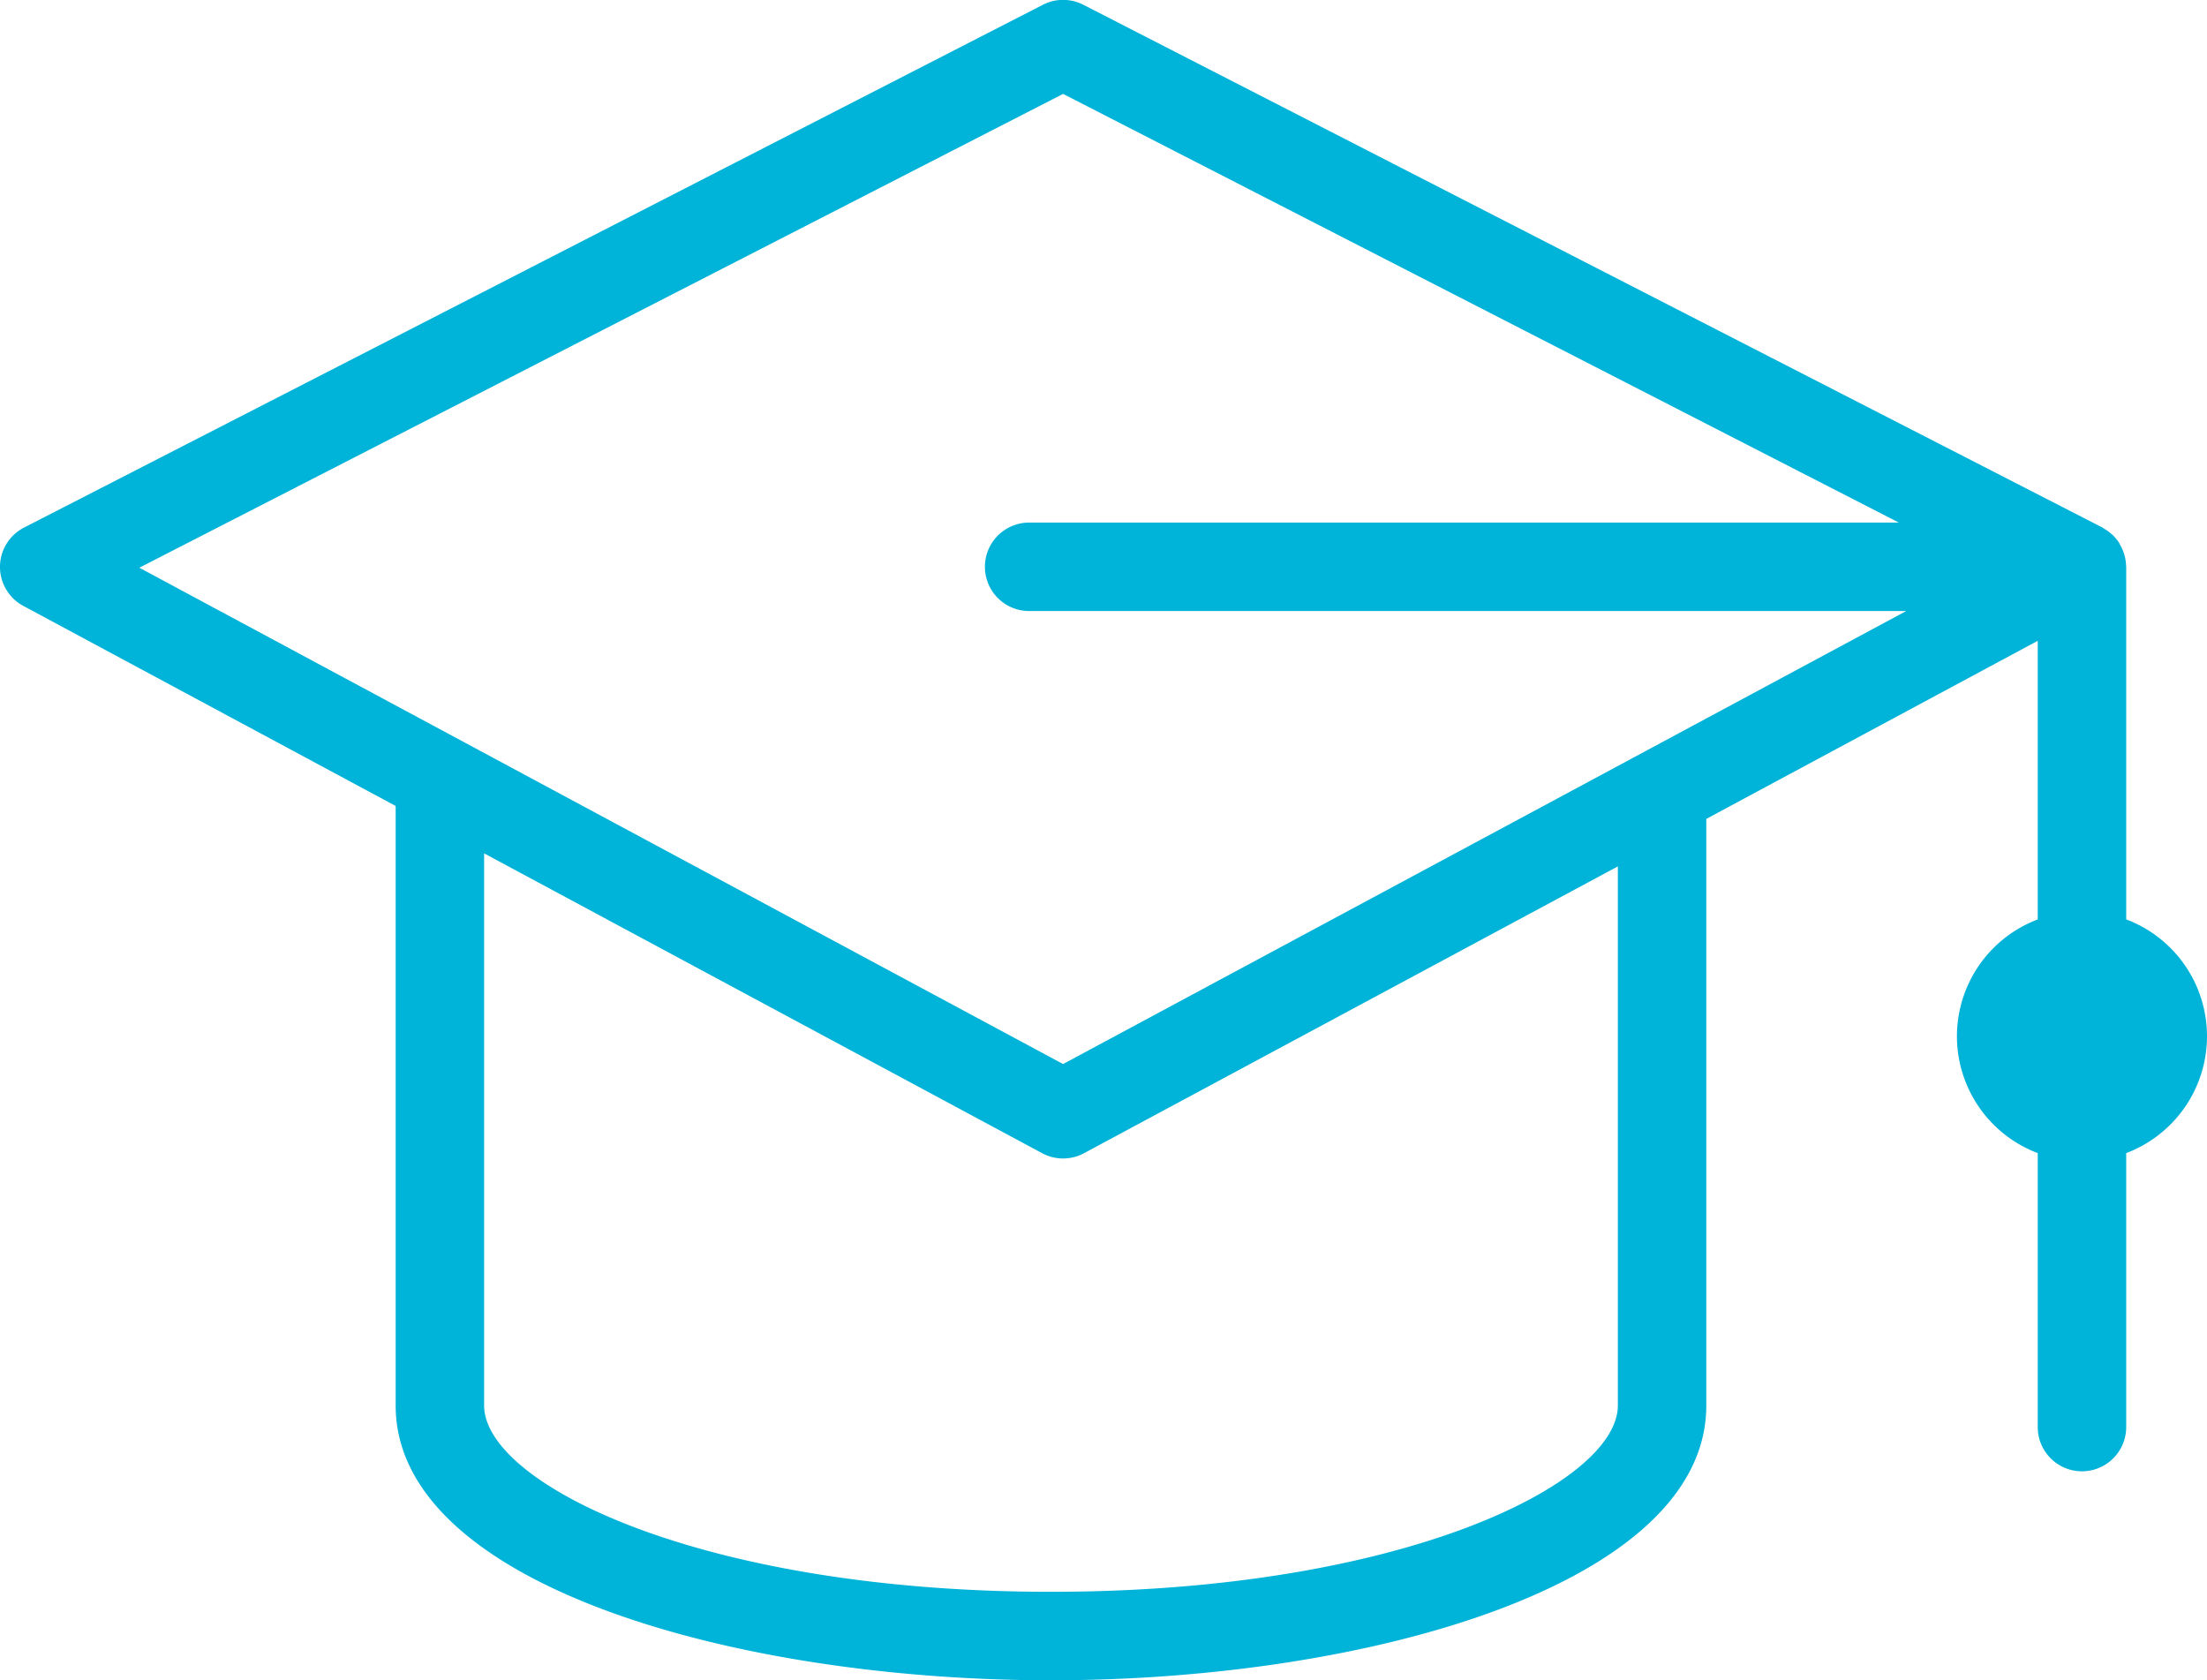
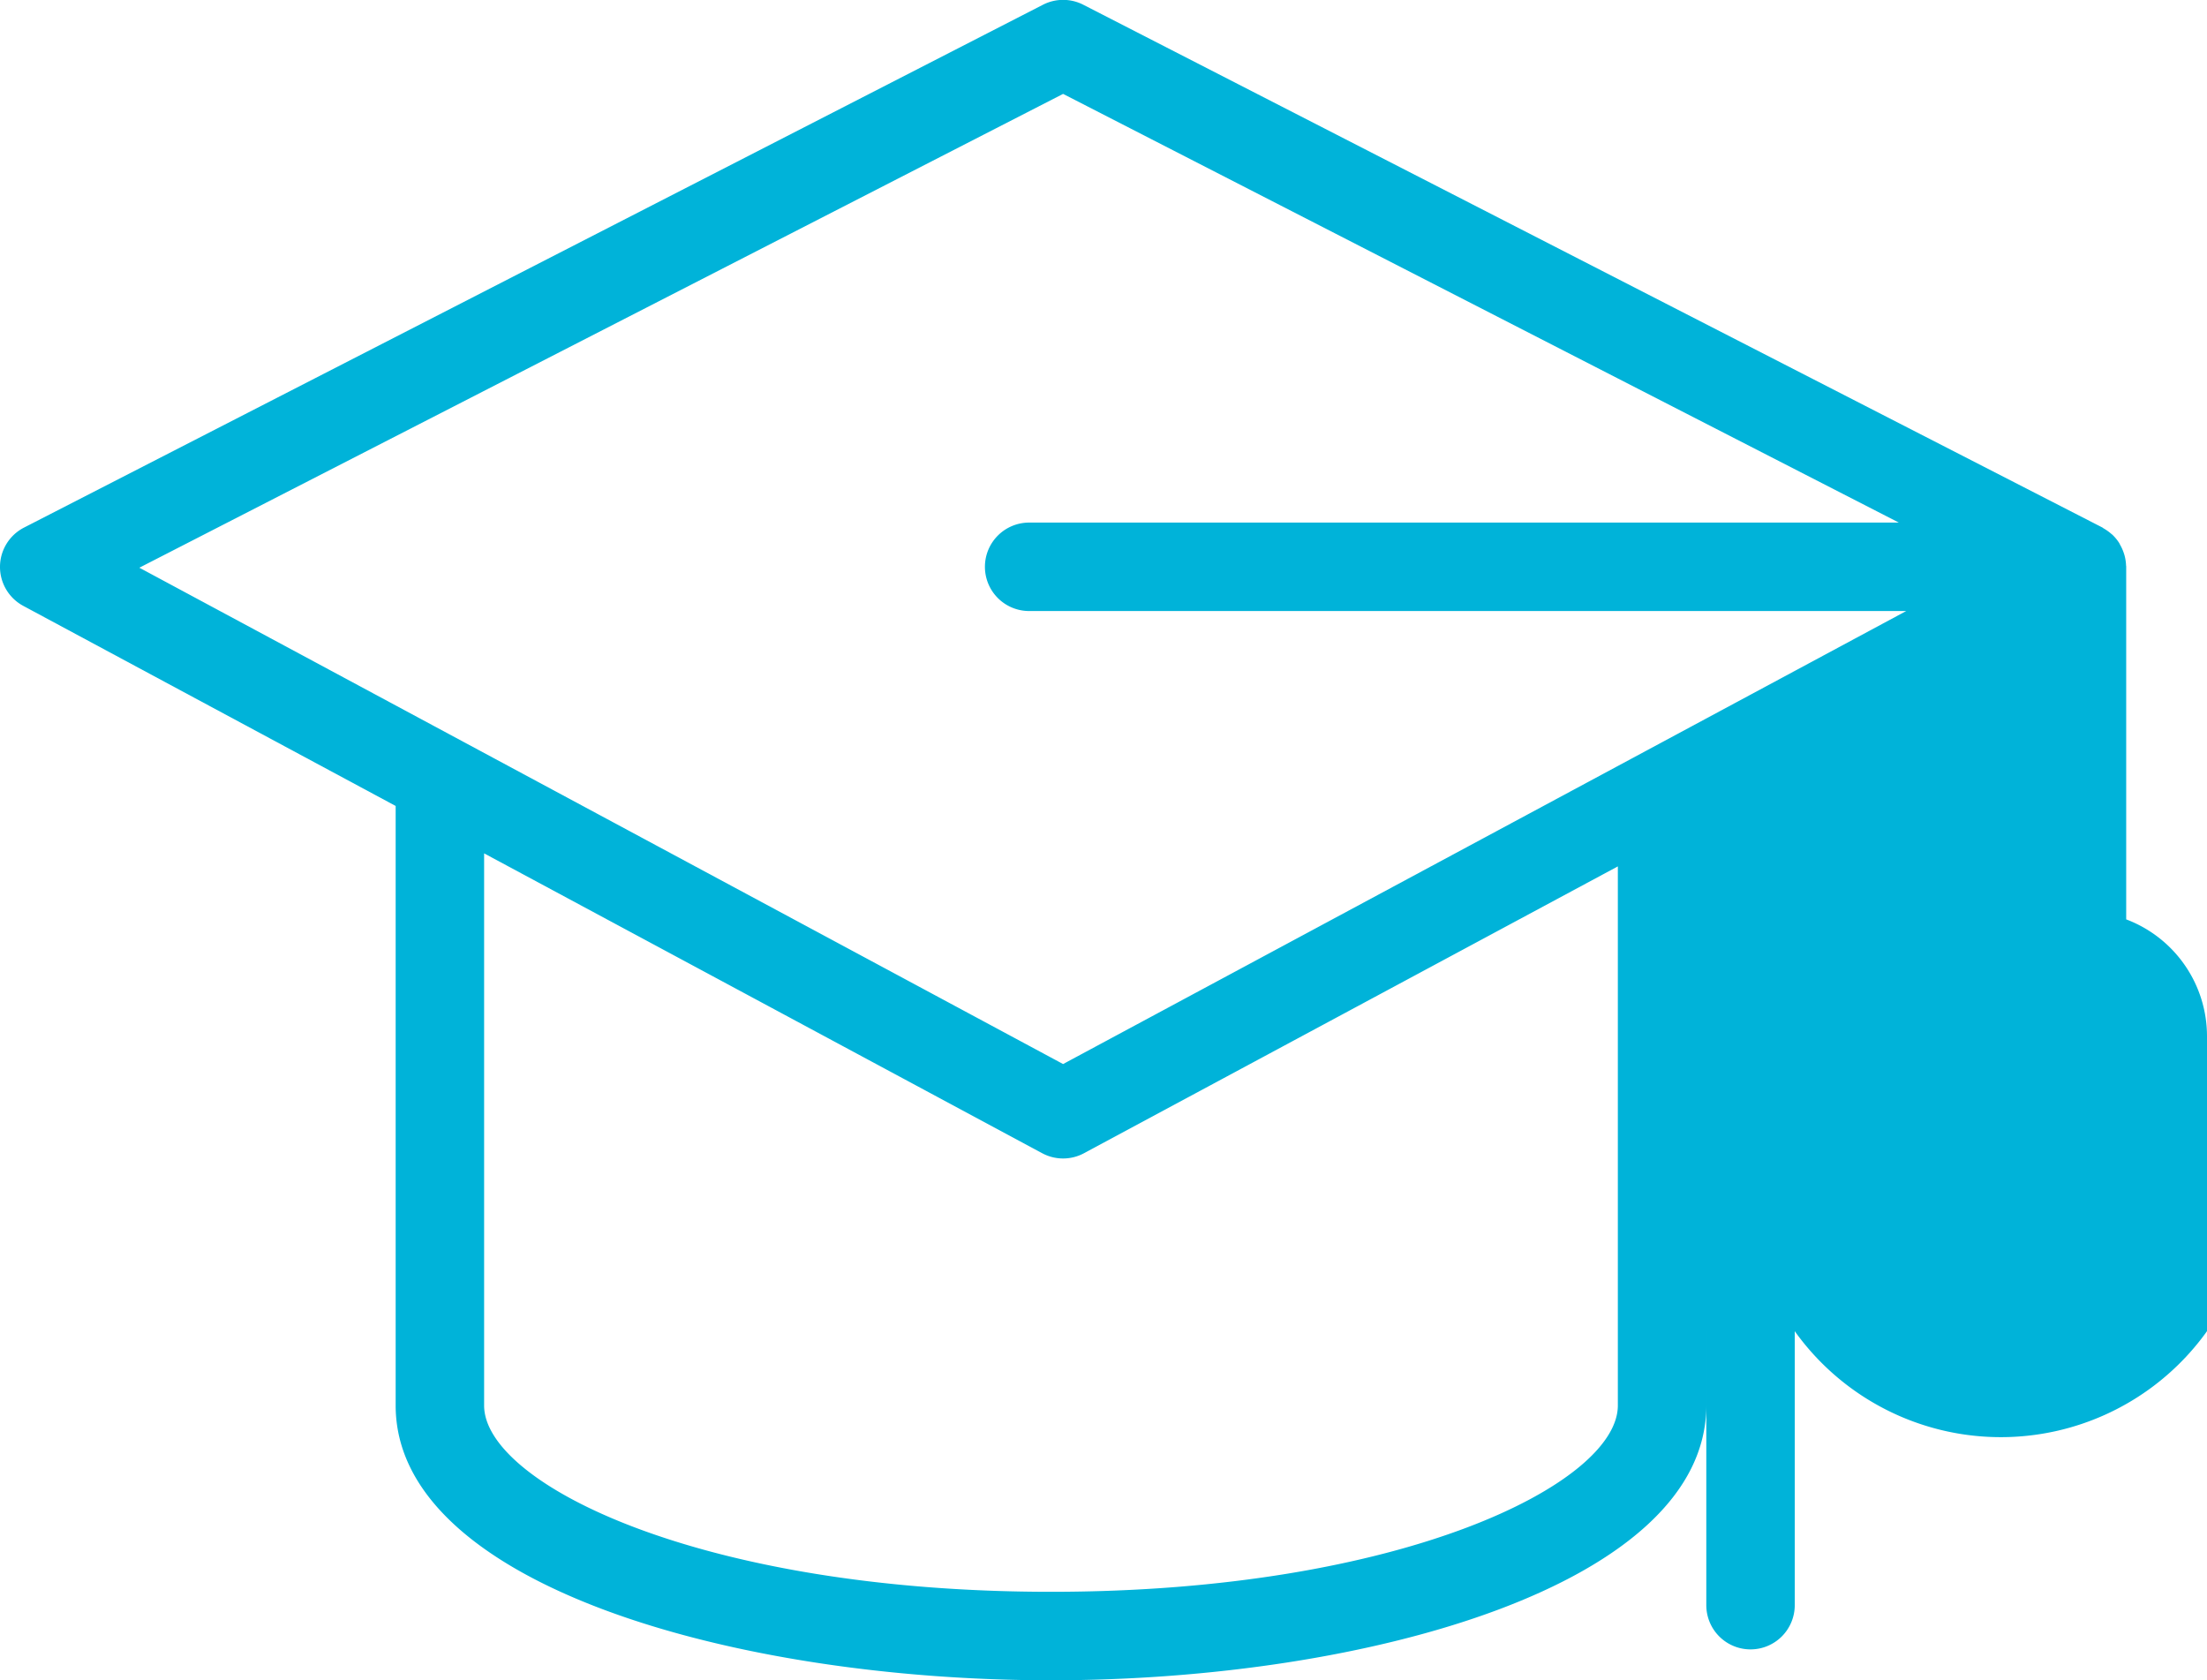
<svg xmlns="http://www.w3.org/2000/svg" width="99.802" height="75.983" viewBox="0 0 99.802 75.983">
-   <path id="air-02" d="M1461.871-113.9a5.65,5.65,0,0,0-3.654-5.283v-15.962c0-.014-.005-.027-.006-.041a2.007,2.007,0,0,0-.065-.441c-.011-.044-.026-.087-.04-.13a2.024,2.024,0,0,0-.155-.348c-.019-.032-.033-.066-.052-.1a2.033,2.033,0,0,0-.3-.365c-.026-.025-.056-.045-.083-.069a2.054,2.054,0,0,0-.321-.225c-.023-.013-.04-.032-.064-.044l-46.074-23.634a2,2,0,0,0-1.826,0L1363.156-136.9a2,2,0,0,0-1.087,1.76,2,2,0,0,0,1.053,1.781l16.839,9.047V-97.2c0,8.07,15.269,12.425,29.635,12.425s29.633-4.355,29.633-12.425v-26.527l14.988-8.053v12.6a5.65,5.65,0,0,0-3.654,5.283,5.652,5.652,0,0,0,3.654,5.283v12.389a2,2,0,0,0,2,2,2,2,0,0,0,2-2v-12.389A5.652,5.652,0,0,0,1461.871-113.9Zm-51.728-42.611,37.793,19.385h-39.328a2,2,0,0,0-2,2,2,2,0,0,0,2,2h39.661l-38.126,20.485-41.773-22.444Zm25.086,59.31c0,3.518-9.752,8.425-25.633,8.425s-25.635-4.907-25.635-8.425v-24.967l25.236,13.559a1.994,1.994,0,0,0,.946.238,1.994,1.994,0,0,0,.946-.238l24.14-12.97Z" transform="translate(-1362.069 160.757)" fill="#00b3d9" />
+   <path id="air-02" d="M1461.871-113.9a5.65,5.65,0,0,0-3.654-5.283v-15.962c0-.014-.005-.027-.006-.041a2.007,2.007,0,0,0-.065-.441c-.011-.044-.026-.087-.04-.13a2.024,2.024,0,0,0-.155-.348c-.019-.032-.033-.066-.052-.1a2.033,2.033,0,0,0-.3-.365c-.026-.025-.056-.045-.083-.069a2.054,2.054,0,0,0-.321-.225c-.023-.013-.04-.032-.064-.044l-46.074-23.634a2,2,0,0,0-1.826,0L1363.156-136.9a2,2,0,0,0-1.087,1.76,2,2,0,0,0,1.053,1.781l16.839,9.047V-97.2c0,8.07,15.269,12.425,29.635,12.425s29.633-4.355,29.633-12.425v-26.527v12.6a5.65,5.65,0,0,0-3.654,5.283,5.652,5.652,0,0,0,3.654,5.283v12.389a2,2,0,0,0,2,2,2,2,0,0,0,2-2v-12.389A5.652,5.652,0,0,0,1461.871-113.9Zm-51.728-42.611,37.793,19.385h-39.328a2,2,0,0,0-2,2,2,2,0,0,0,2,2h39.661l-38.126,20.485-41.773-22.444Zm25.086,59.31c0,3.518-9.752,8.425-25.633,8.425s-25.635-4.907-25.635-8.425v-24.967l25.236,13.559a1.994,1.994,0,0,0,.946.238,1.994,1.994,0,0,0,.946-.238l24.14-12.97Z" transform="translate(-1362.069 160.757)" fill="#00b3d9" />
</svg>